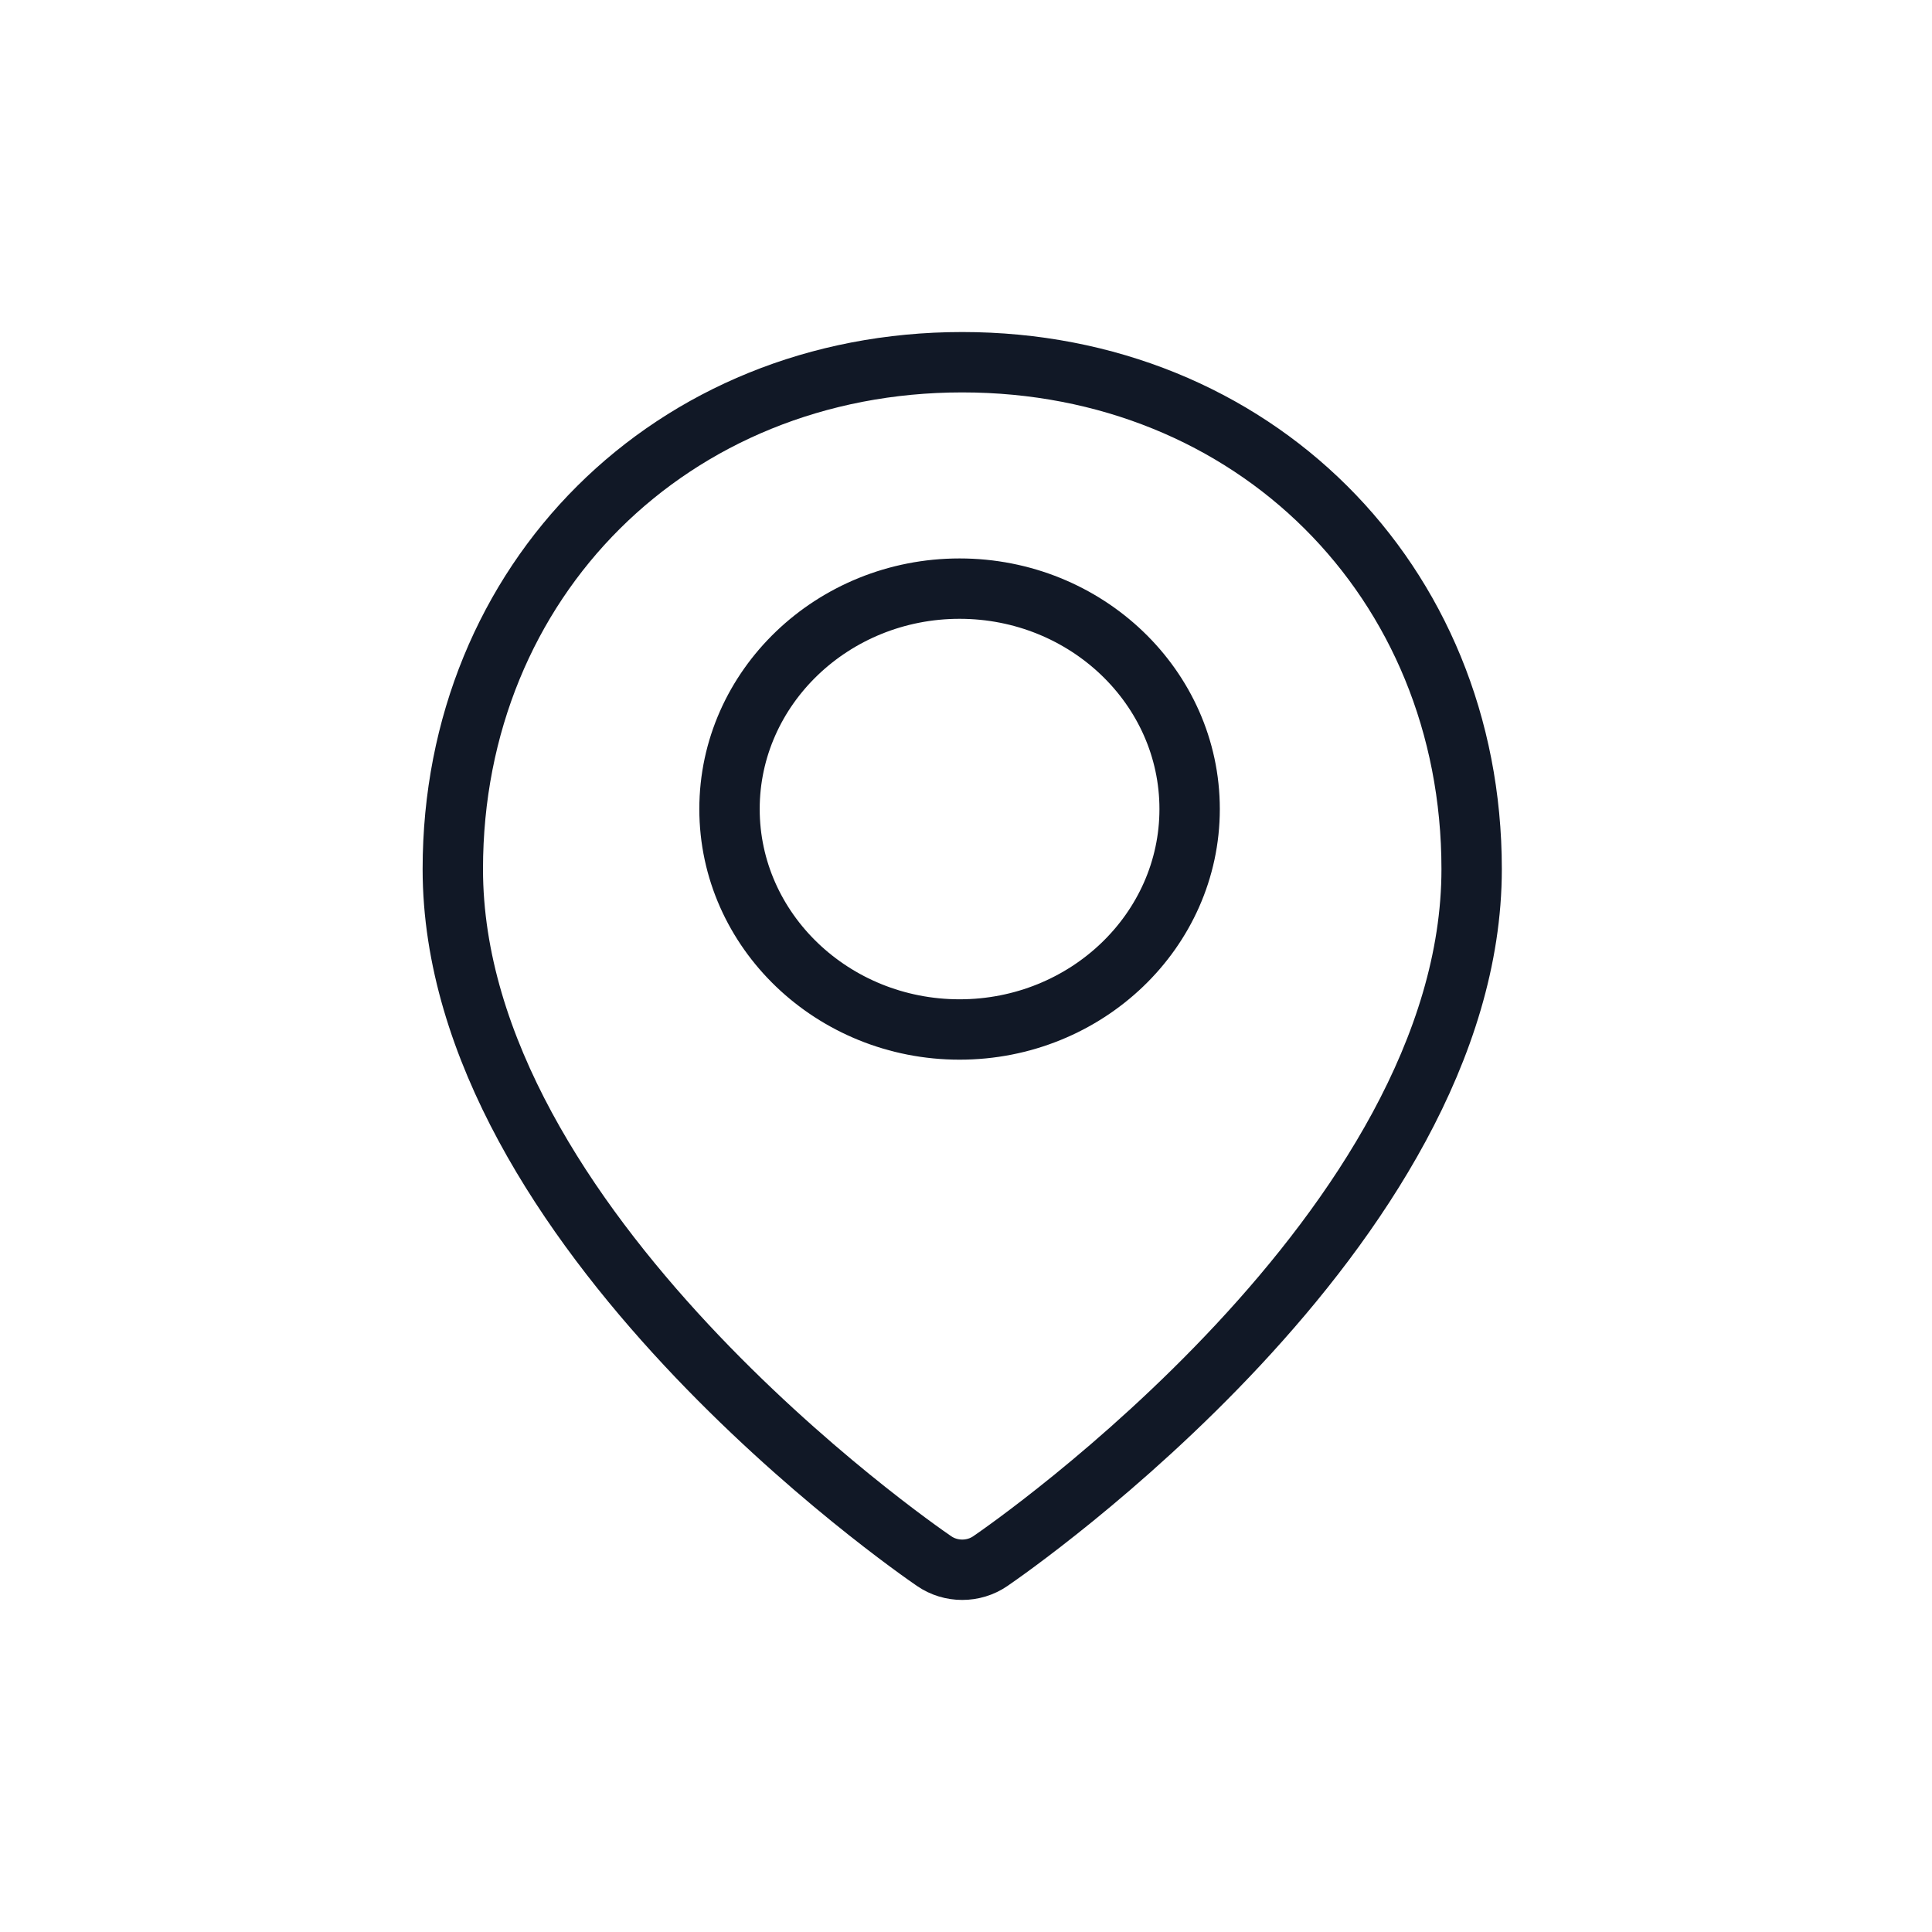
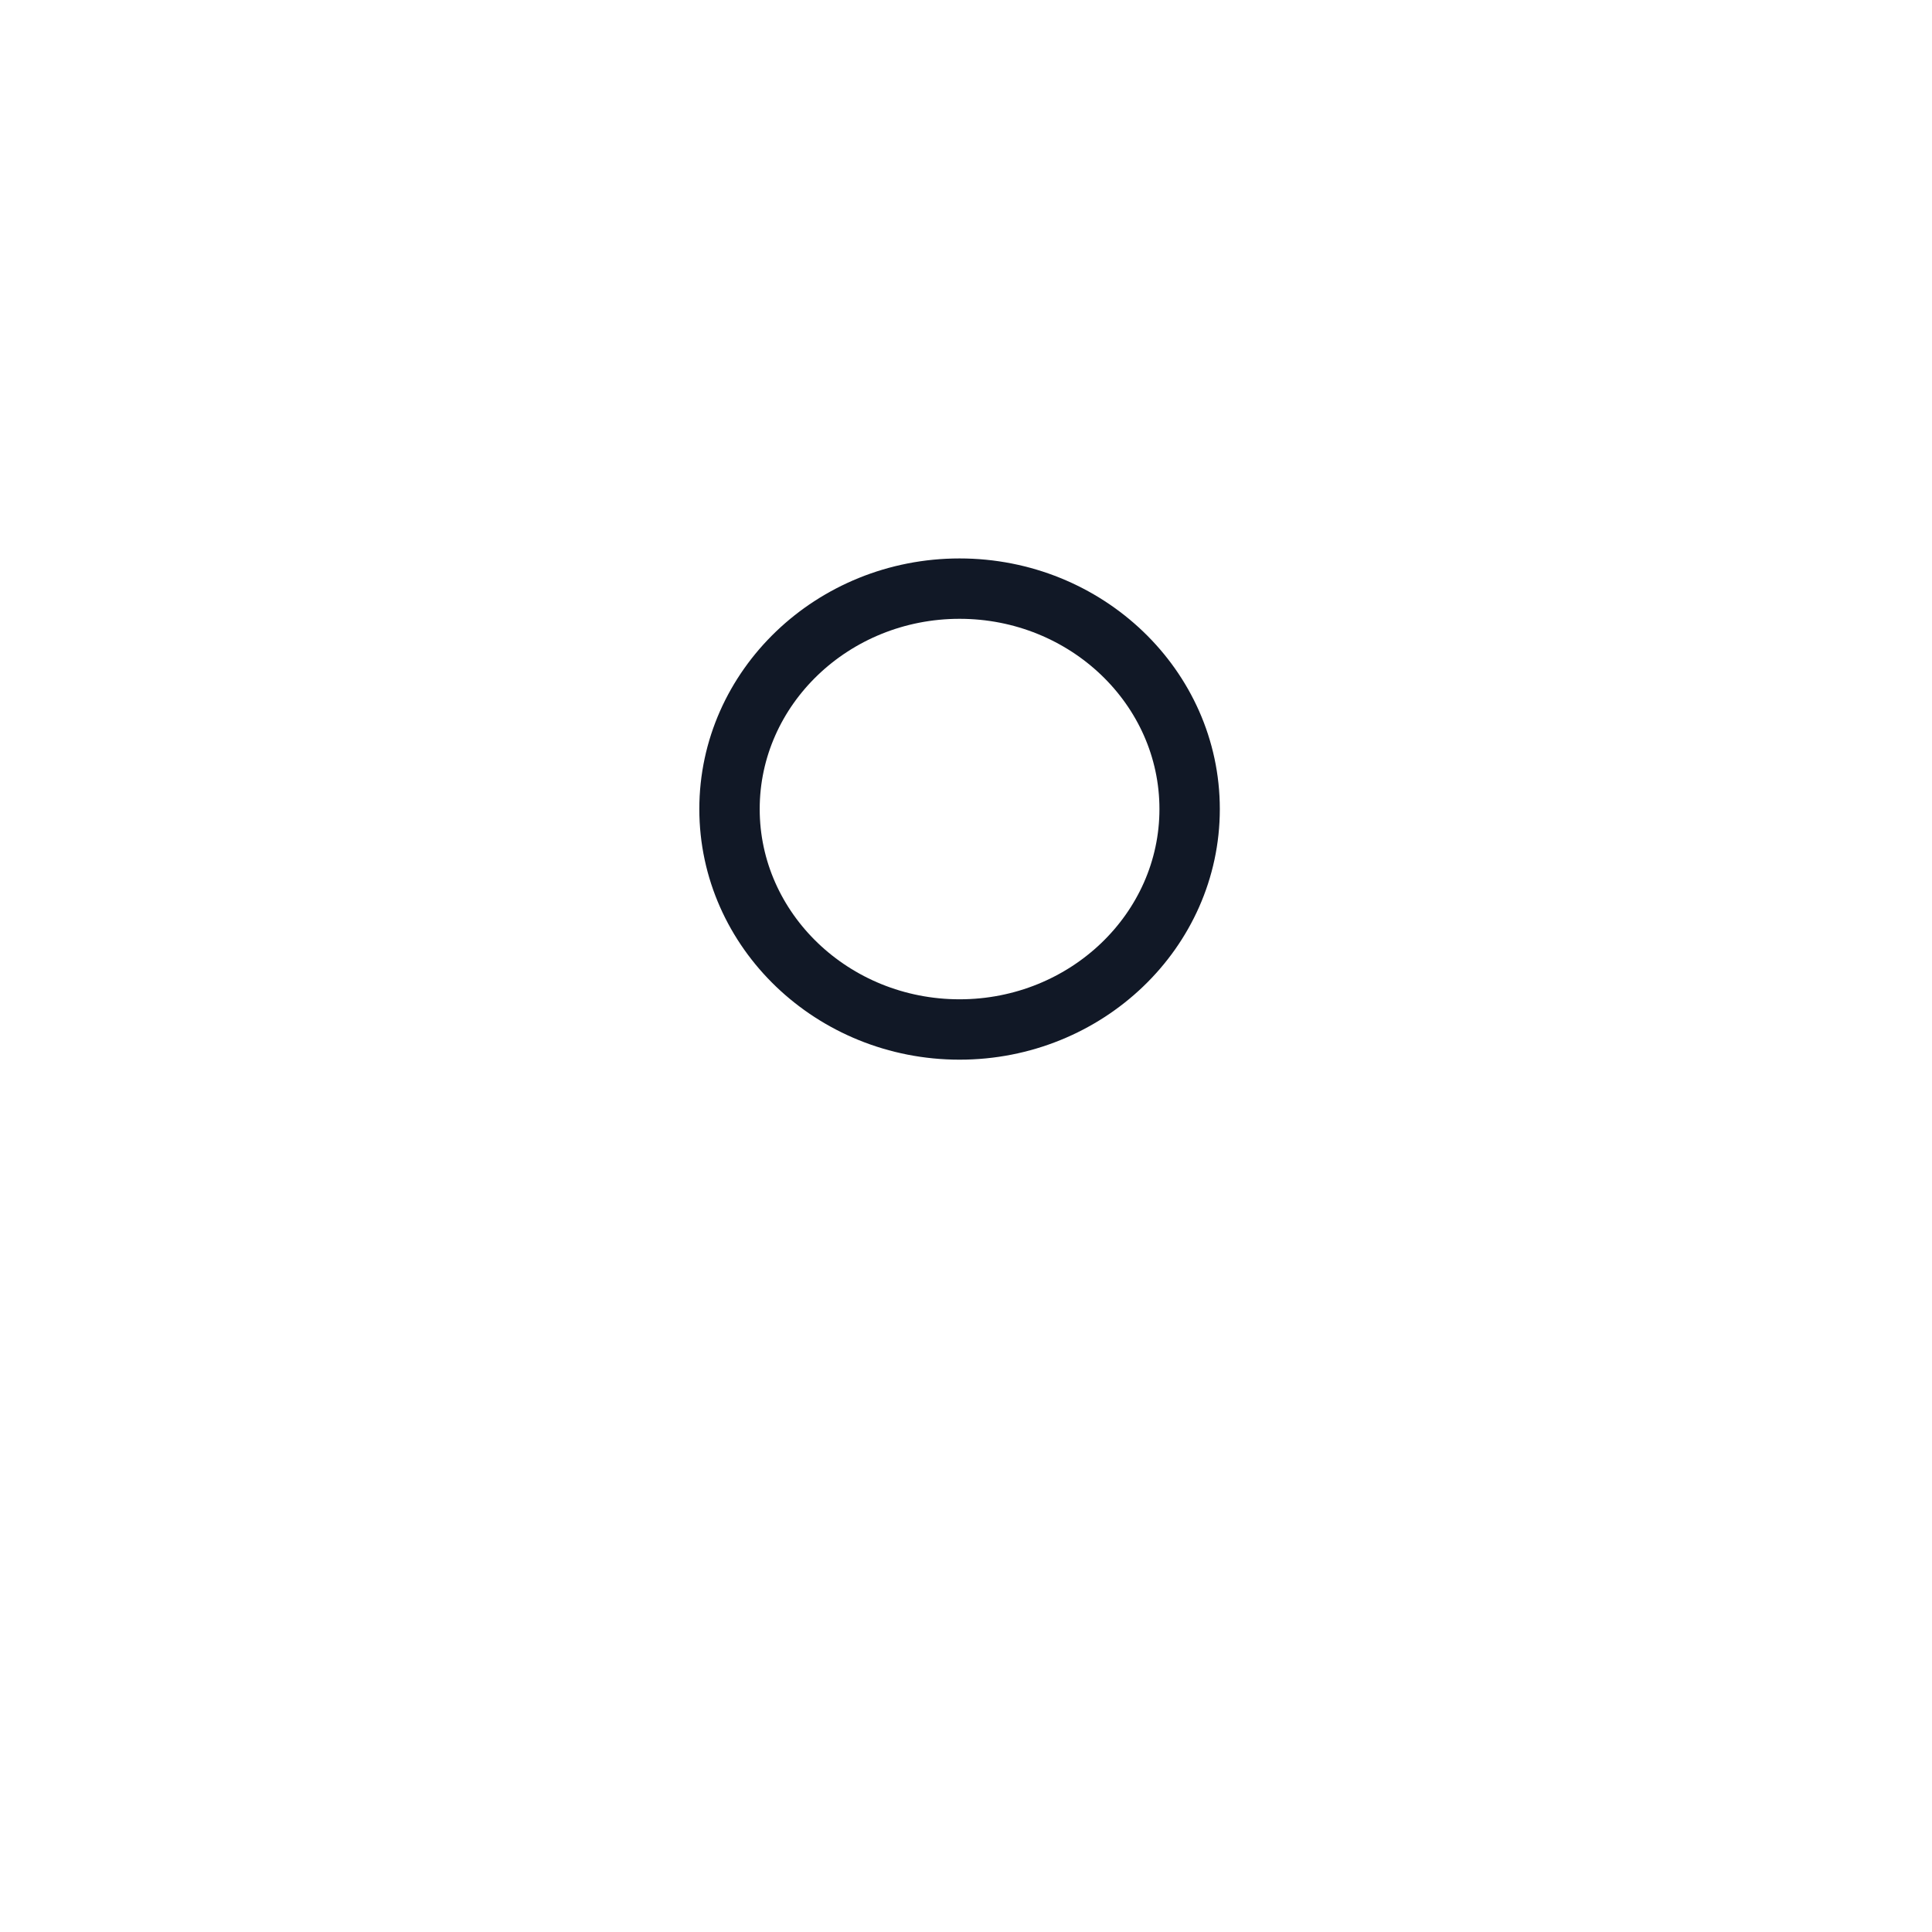
<svg xmlns="http://www.w3.org/2000/svg" height="64" viewBox="0 0 64 64" width="64">
-   <path d="m31.875 52c-.326 0-.652-.095-.93-.286-.651-.444-15.945-11.031-15.945-22.925 0-9.571 7.255-16.79 16.875-16.79 9.621 0 16.875 7.218 16.875 16.79 0 11.893-15.293 22.48-15.944 22.925-.278.191-.605.286-.93.286zm-.088-17.897c-4.202 0-7.621-3.276-7.621-7.302 0-4.027 3.419-7.302 7.621-7.302 4.202 0 7.621 3.275 7.621 7.302 0 4.026-3.419 7.302-7.621 7.302z" fill="none" stroke-width="2" stroke="#111826" />
+   <path d="m31.875 52zm-.088-17.897c-4.202 0-7.621-3.276-7.621-7.302 0-4.027 3.419-7.302 7.621-7.302 4.202 0 7.621 3.275 7.621 7.302 0 4.026-3.419 7.302-7.621 7.302z" fill="none" stroke-width="2" stroke="#111826" />
</svg>